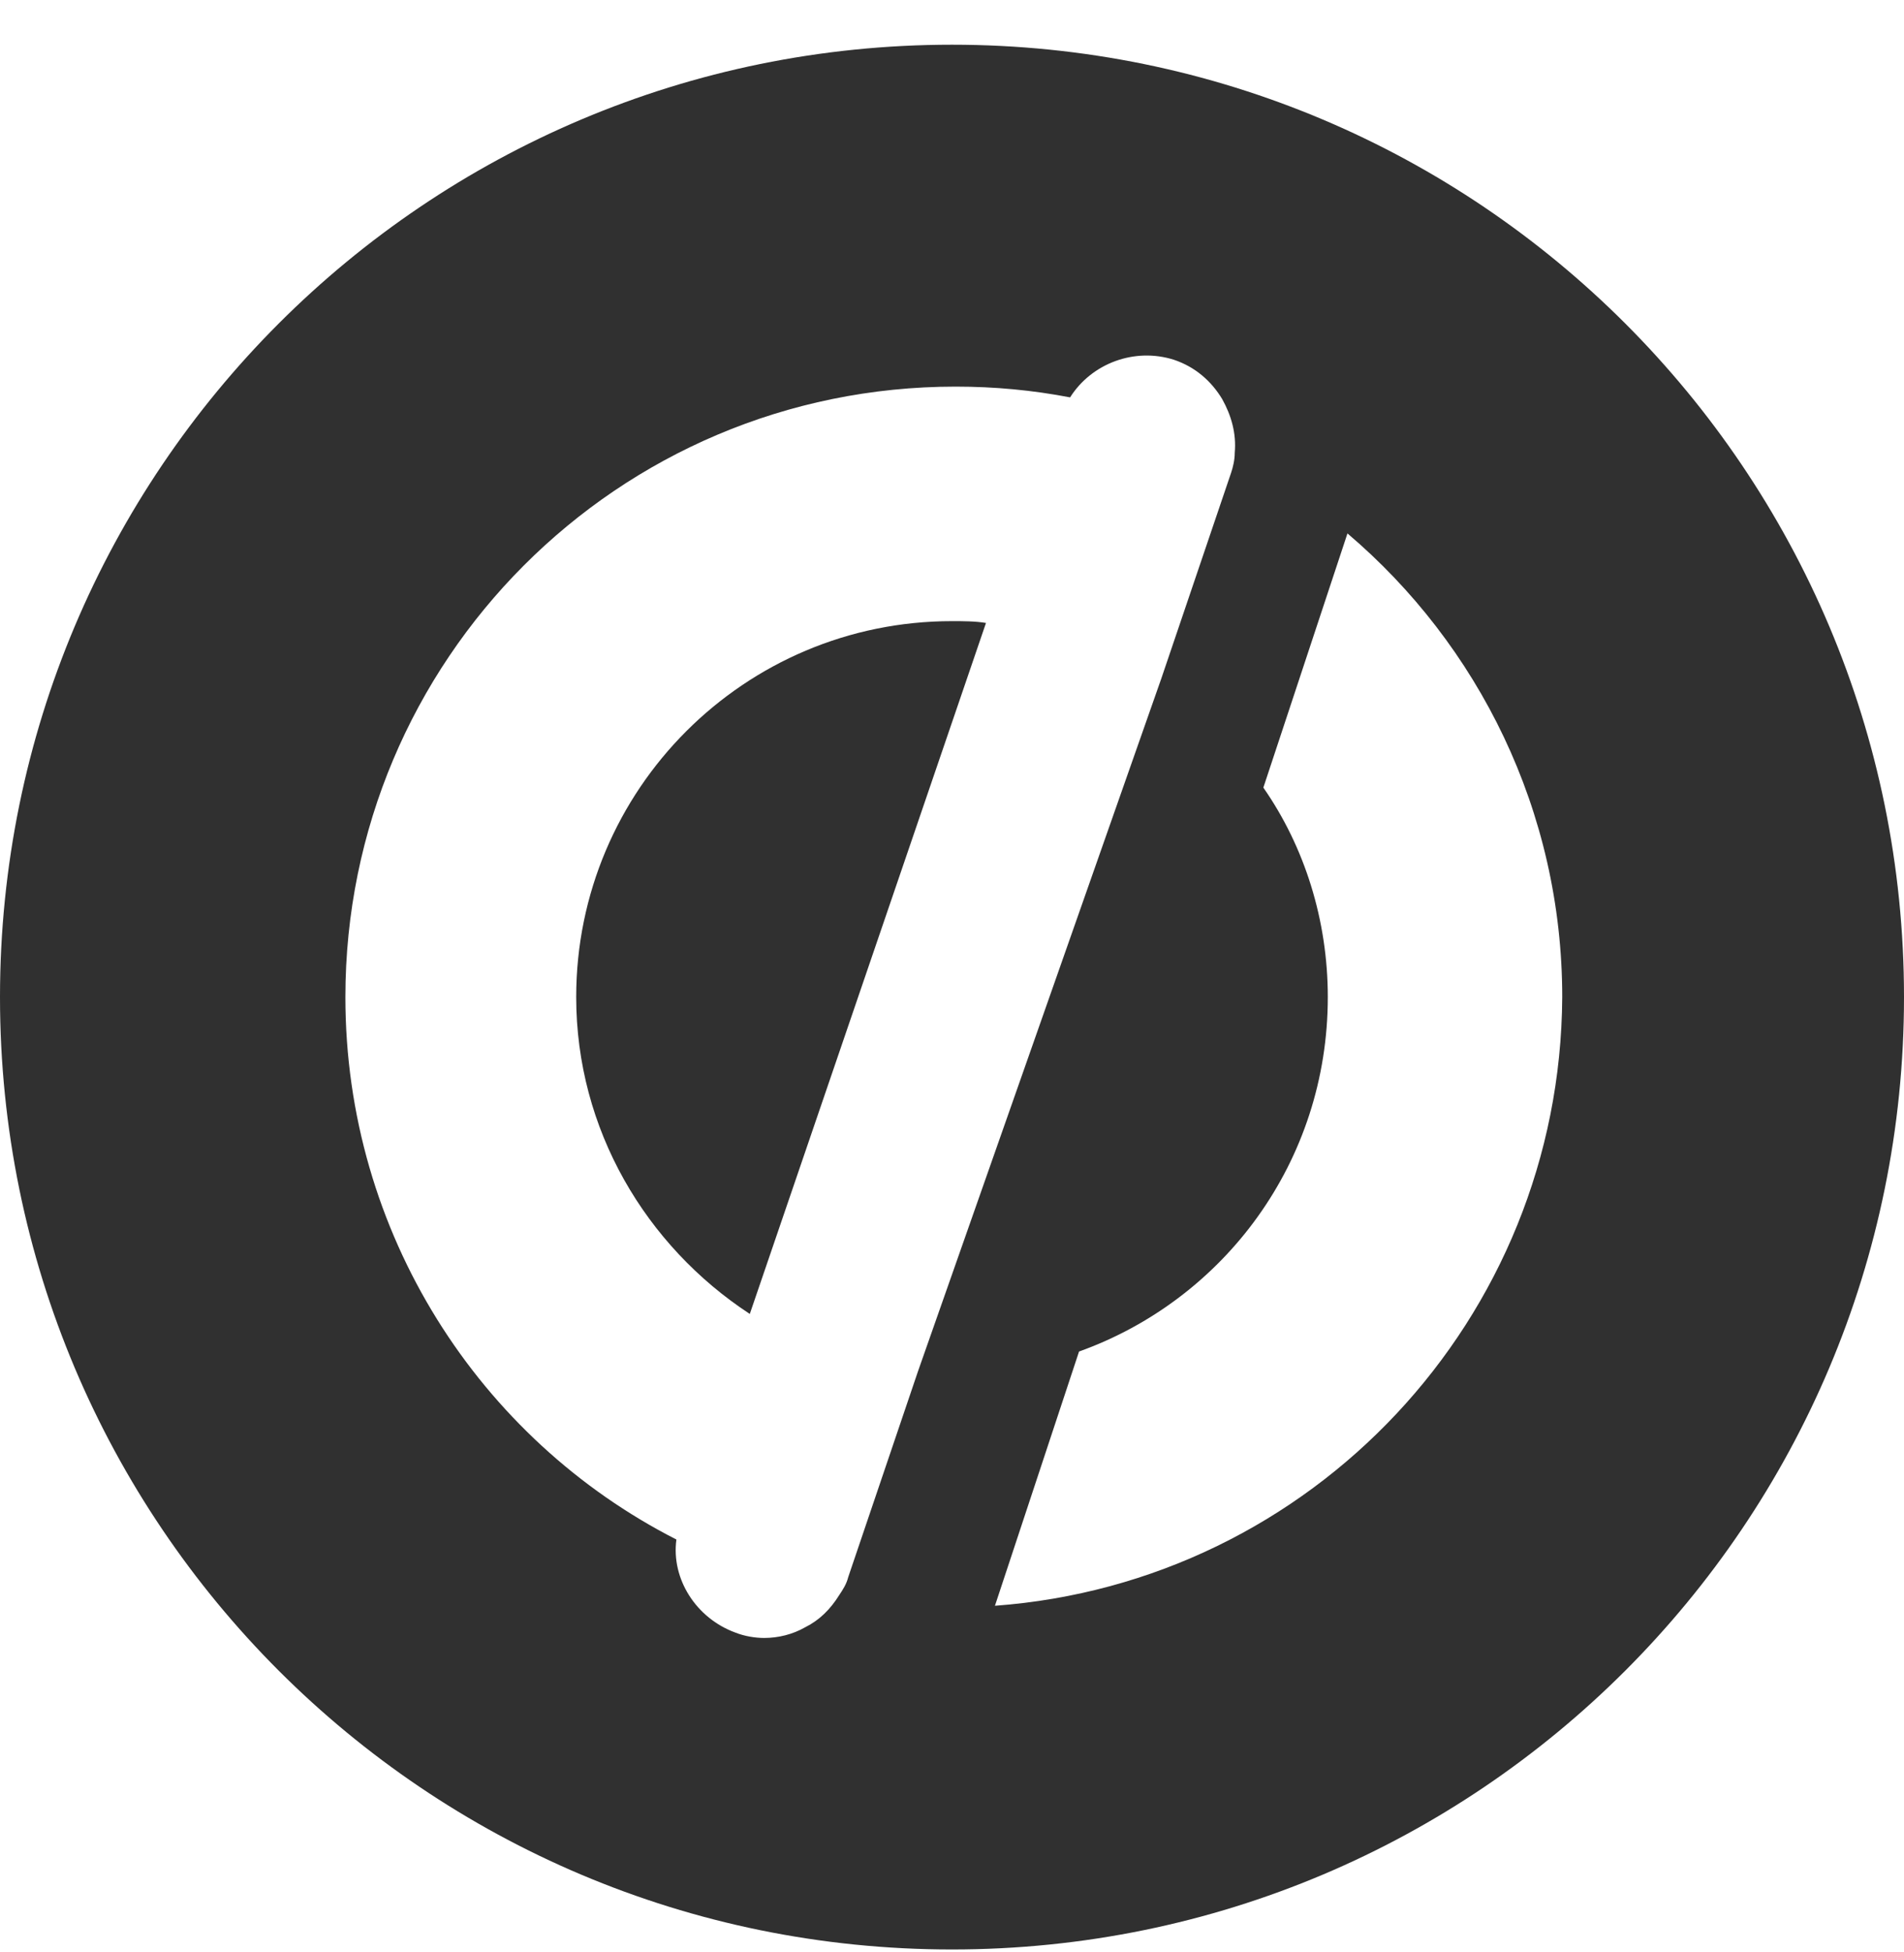
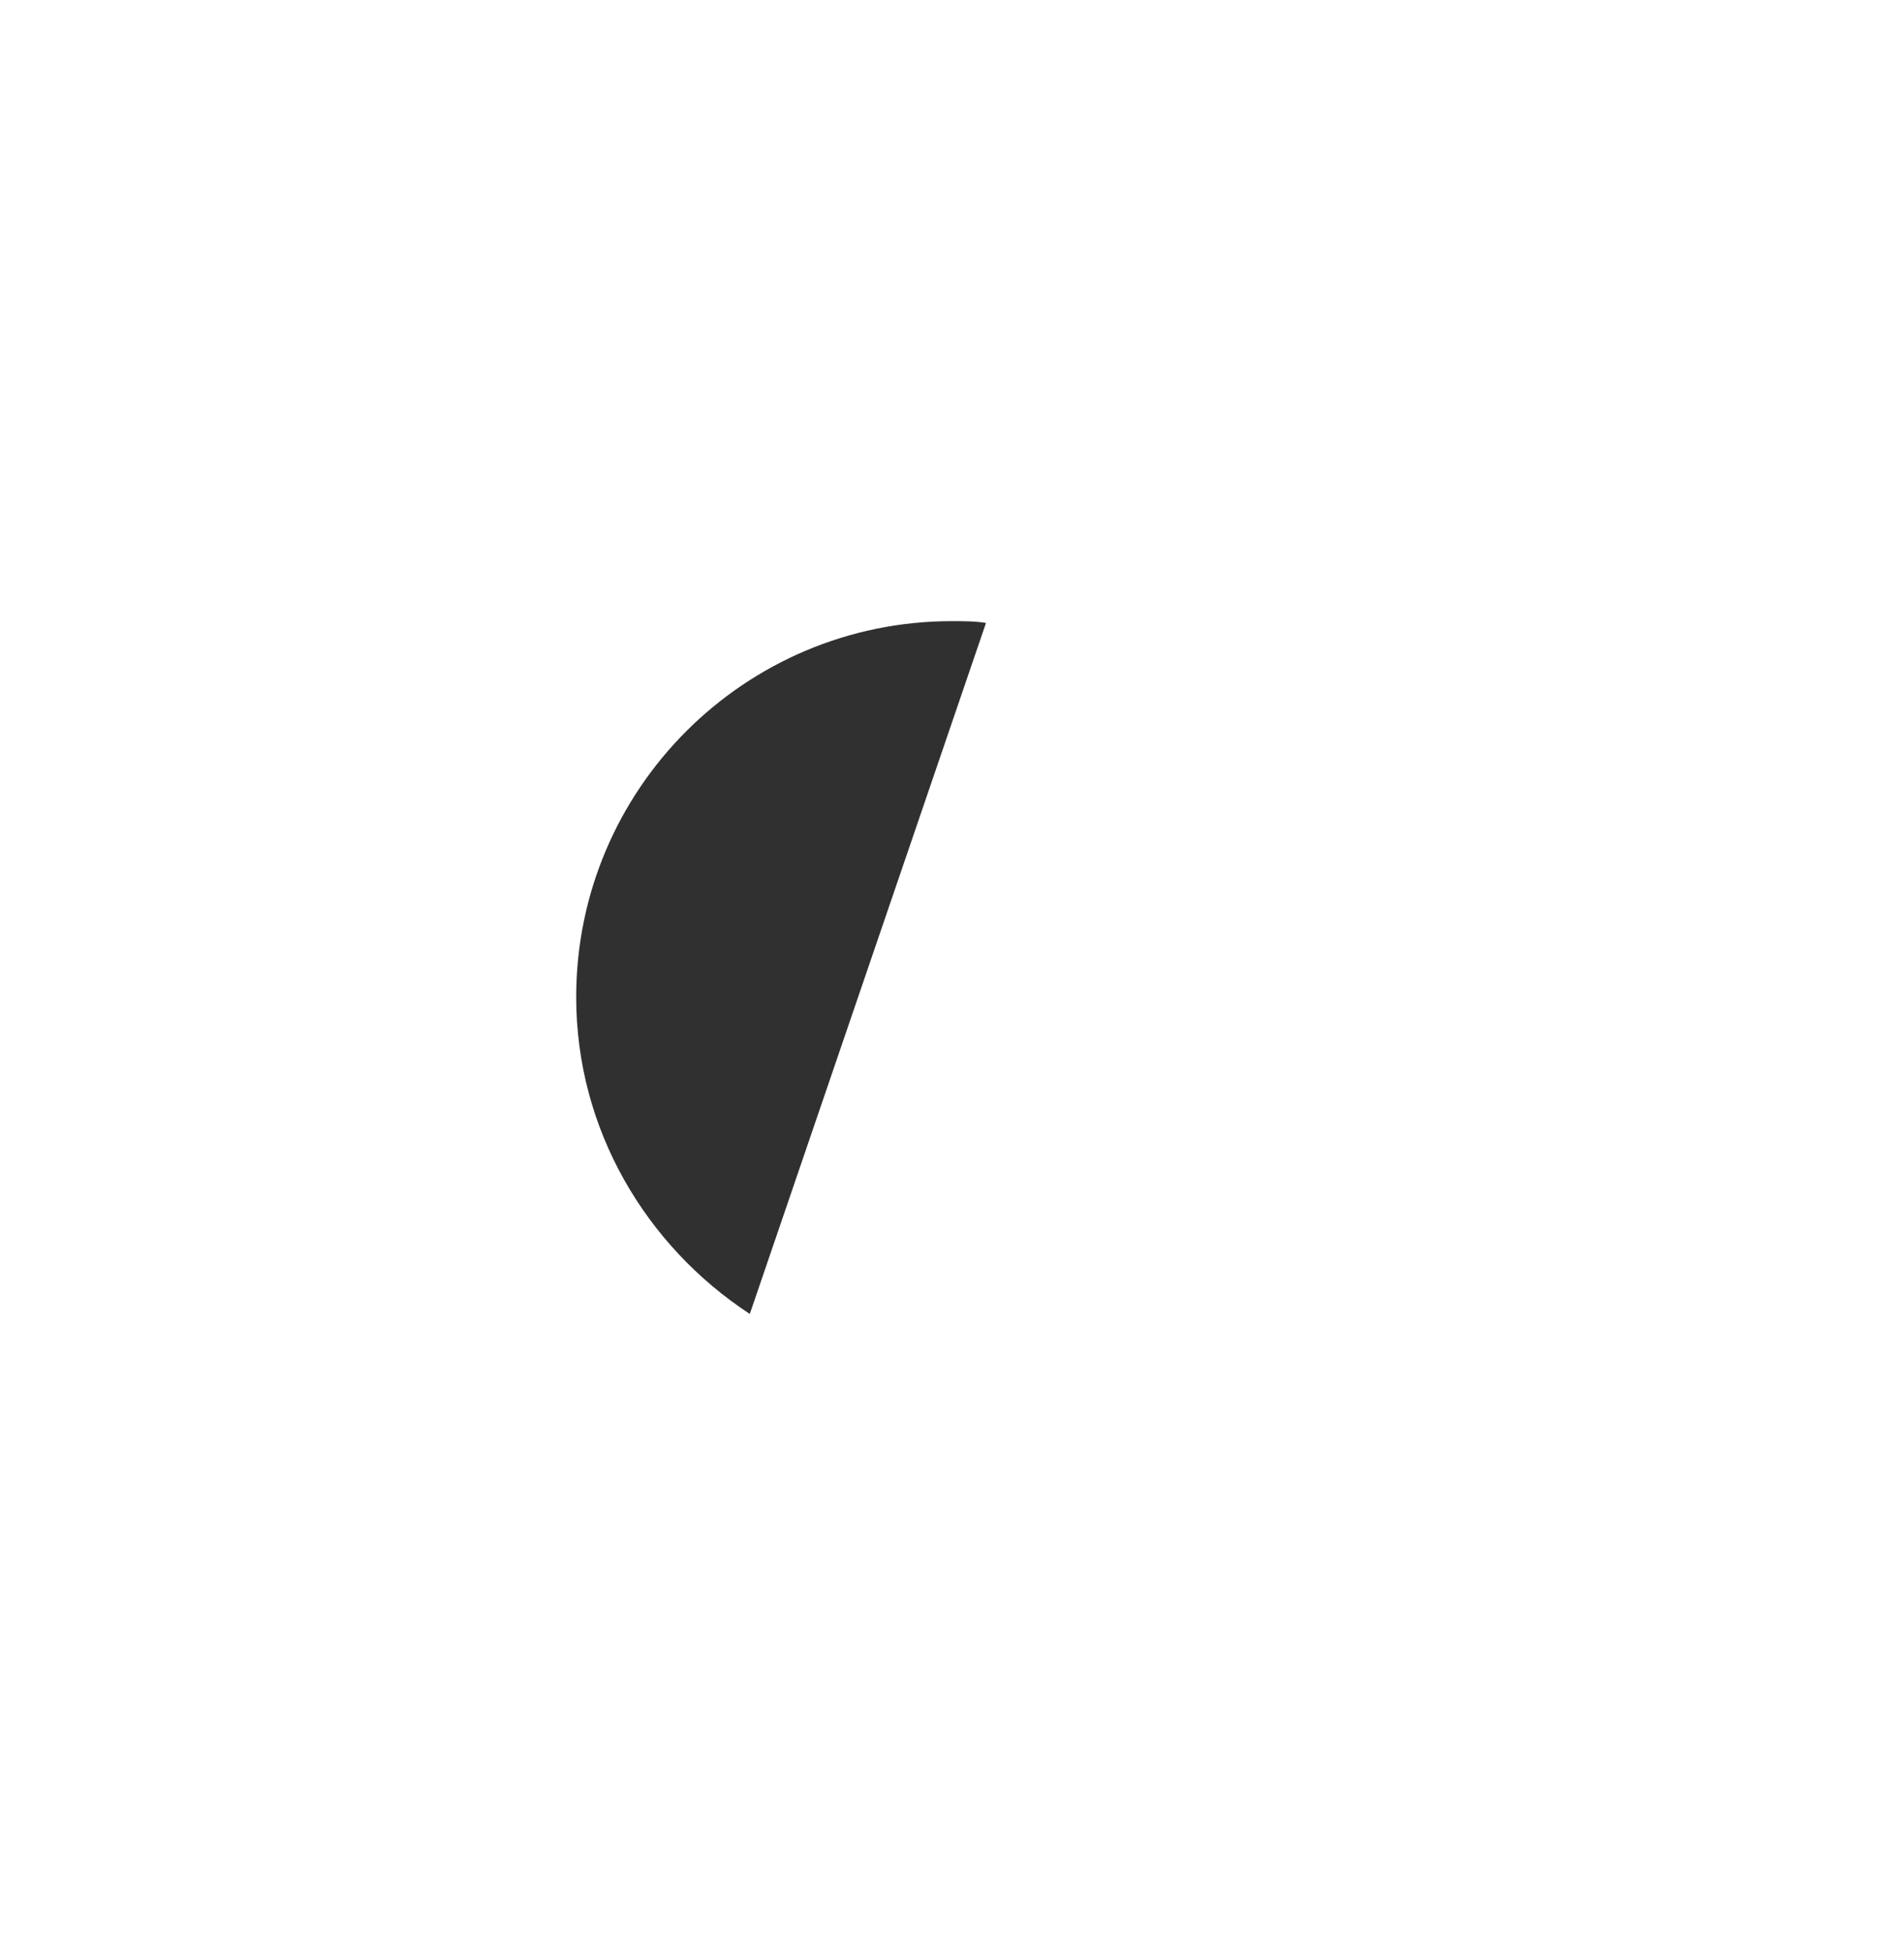
<svg xmlns="http://www.w3.org/2000/svg" width="40" height="41" viewBox="0 0 40 41" fill="none">
-   <path d="M20 0.939C8.947 0.939 0 9.886 0 20.939C0 31.991 8.947 40.939 20 40.939C31.053 40.939 40 31.991 40 20.939C40 9.886 31.053 0.939 20 0.939ZM19.286 28.796L17.82 33.119C17.782 33.27 17.707 33.382 17.632 33.495C17.444 33.796 17.218 34.021 16.917 34.172C16.654 34.322 16.353 34.397 16.053 34.397C15.865 34.397 15.639 34.36 15.451 34.285C14.624 33.984 14.098 33.157 14.21 32.33C10.075 30.224 7.256 25.901 7.256 20.939C7.256 13.871 12.97 8.119 20.075 8.119C20.902 8.119 21.692 8.194 22.481 8.345C22.932 7.63 23.835 7.292 24.662 7.555C25.113 7.706 25.451 8.006 25.677 8.382C25.865 8.721 25.977 9.097 25.94 9.51C25.94 9.661 25.902 9.811 25.865 9.924L24.398 14.247L19.286 28.796ZM20.902 33.721L22.669 28.382C25.714 27.292 27.895 24.397 27.895 20.939C27.895 19.322 27.406 17.781 26.541 16.54L28.308 11.202C31.053 13.533 32.82 17.029 32.82 20.939C32.782 27.706 27.556 33.232 20.902 33.721Z" fill="#303030" />
  <path d="M12.105 20.939C12.105 23.721 13.571 26.164 15.752 27.593L20.714 13.082C20.489 13.044 20.226 13.044 20 13.044C15.639 13.044 12.105 16.578 12.105 20.939Z" fill="#303030" />
</svg>